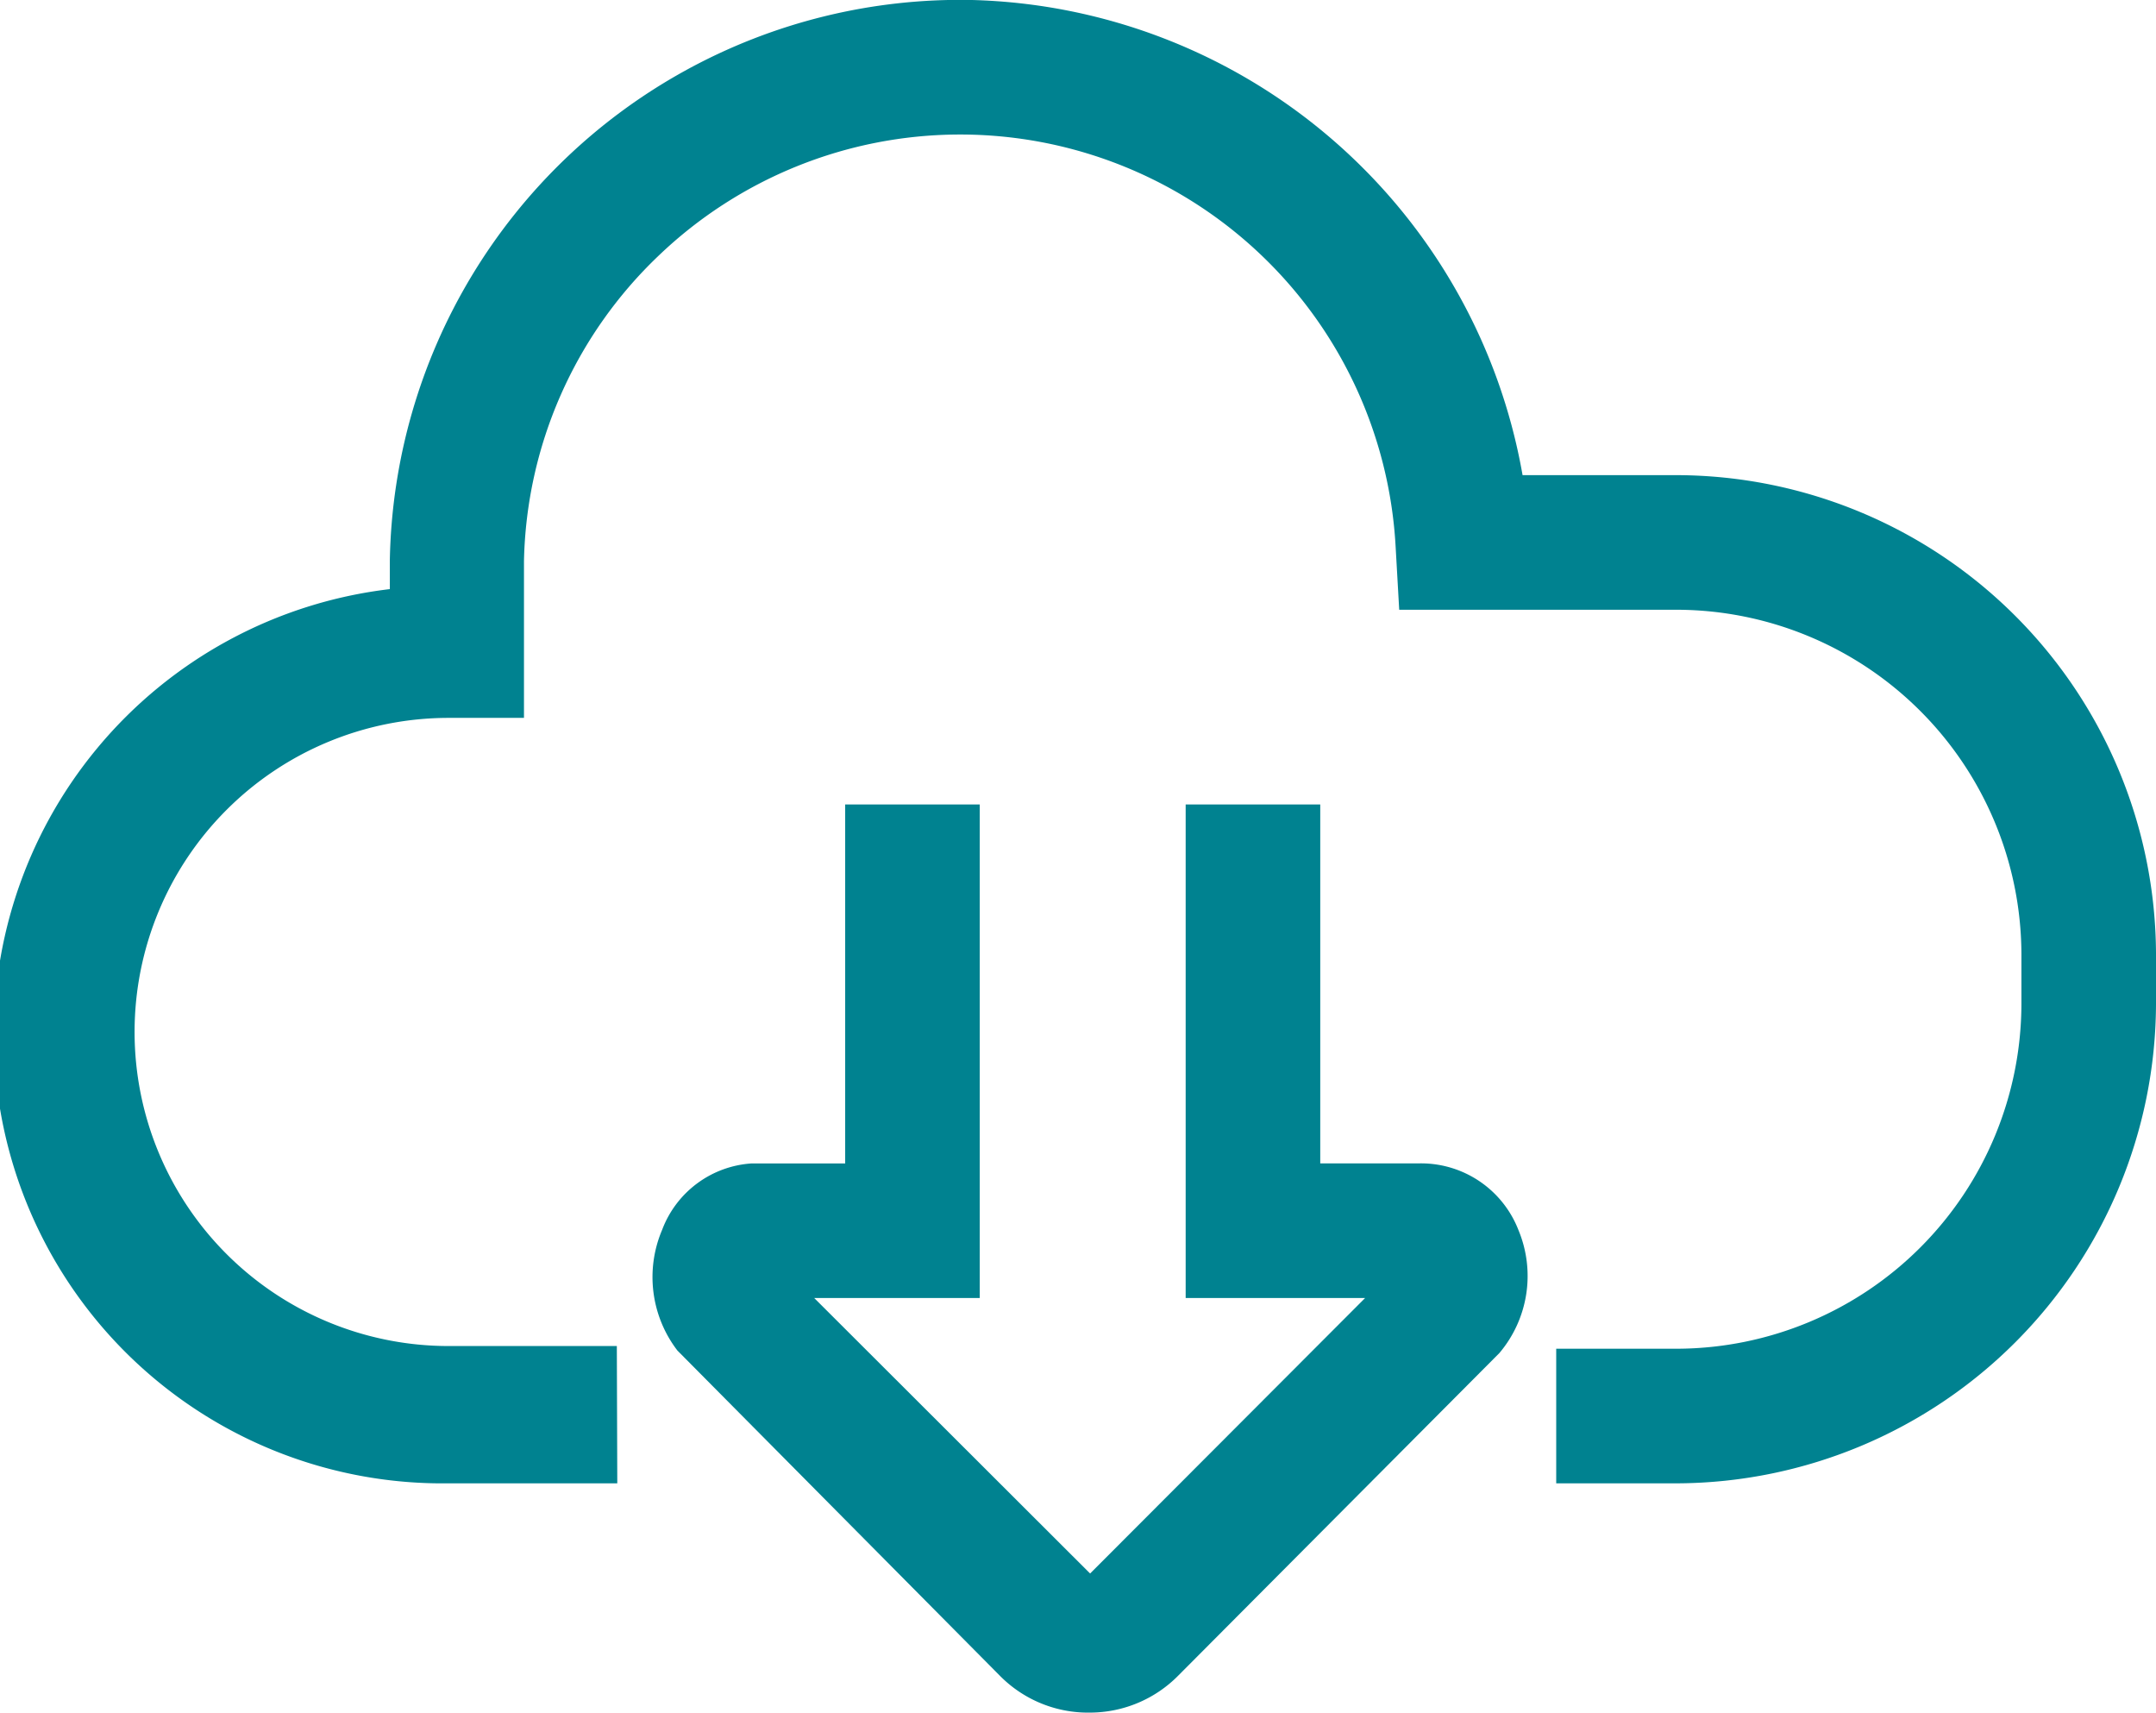
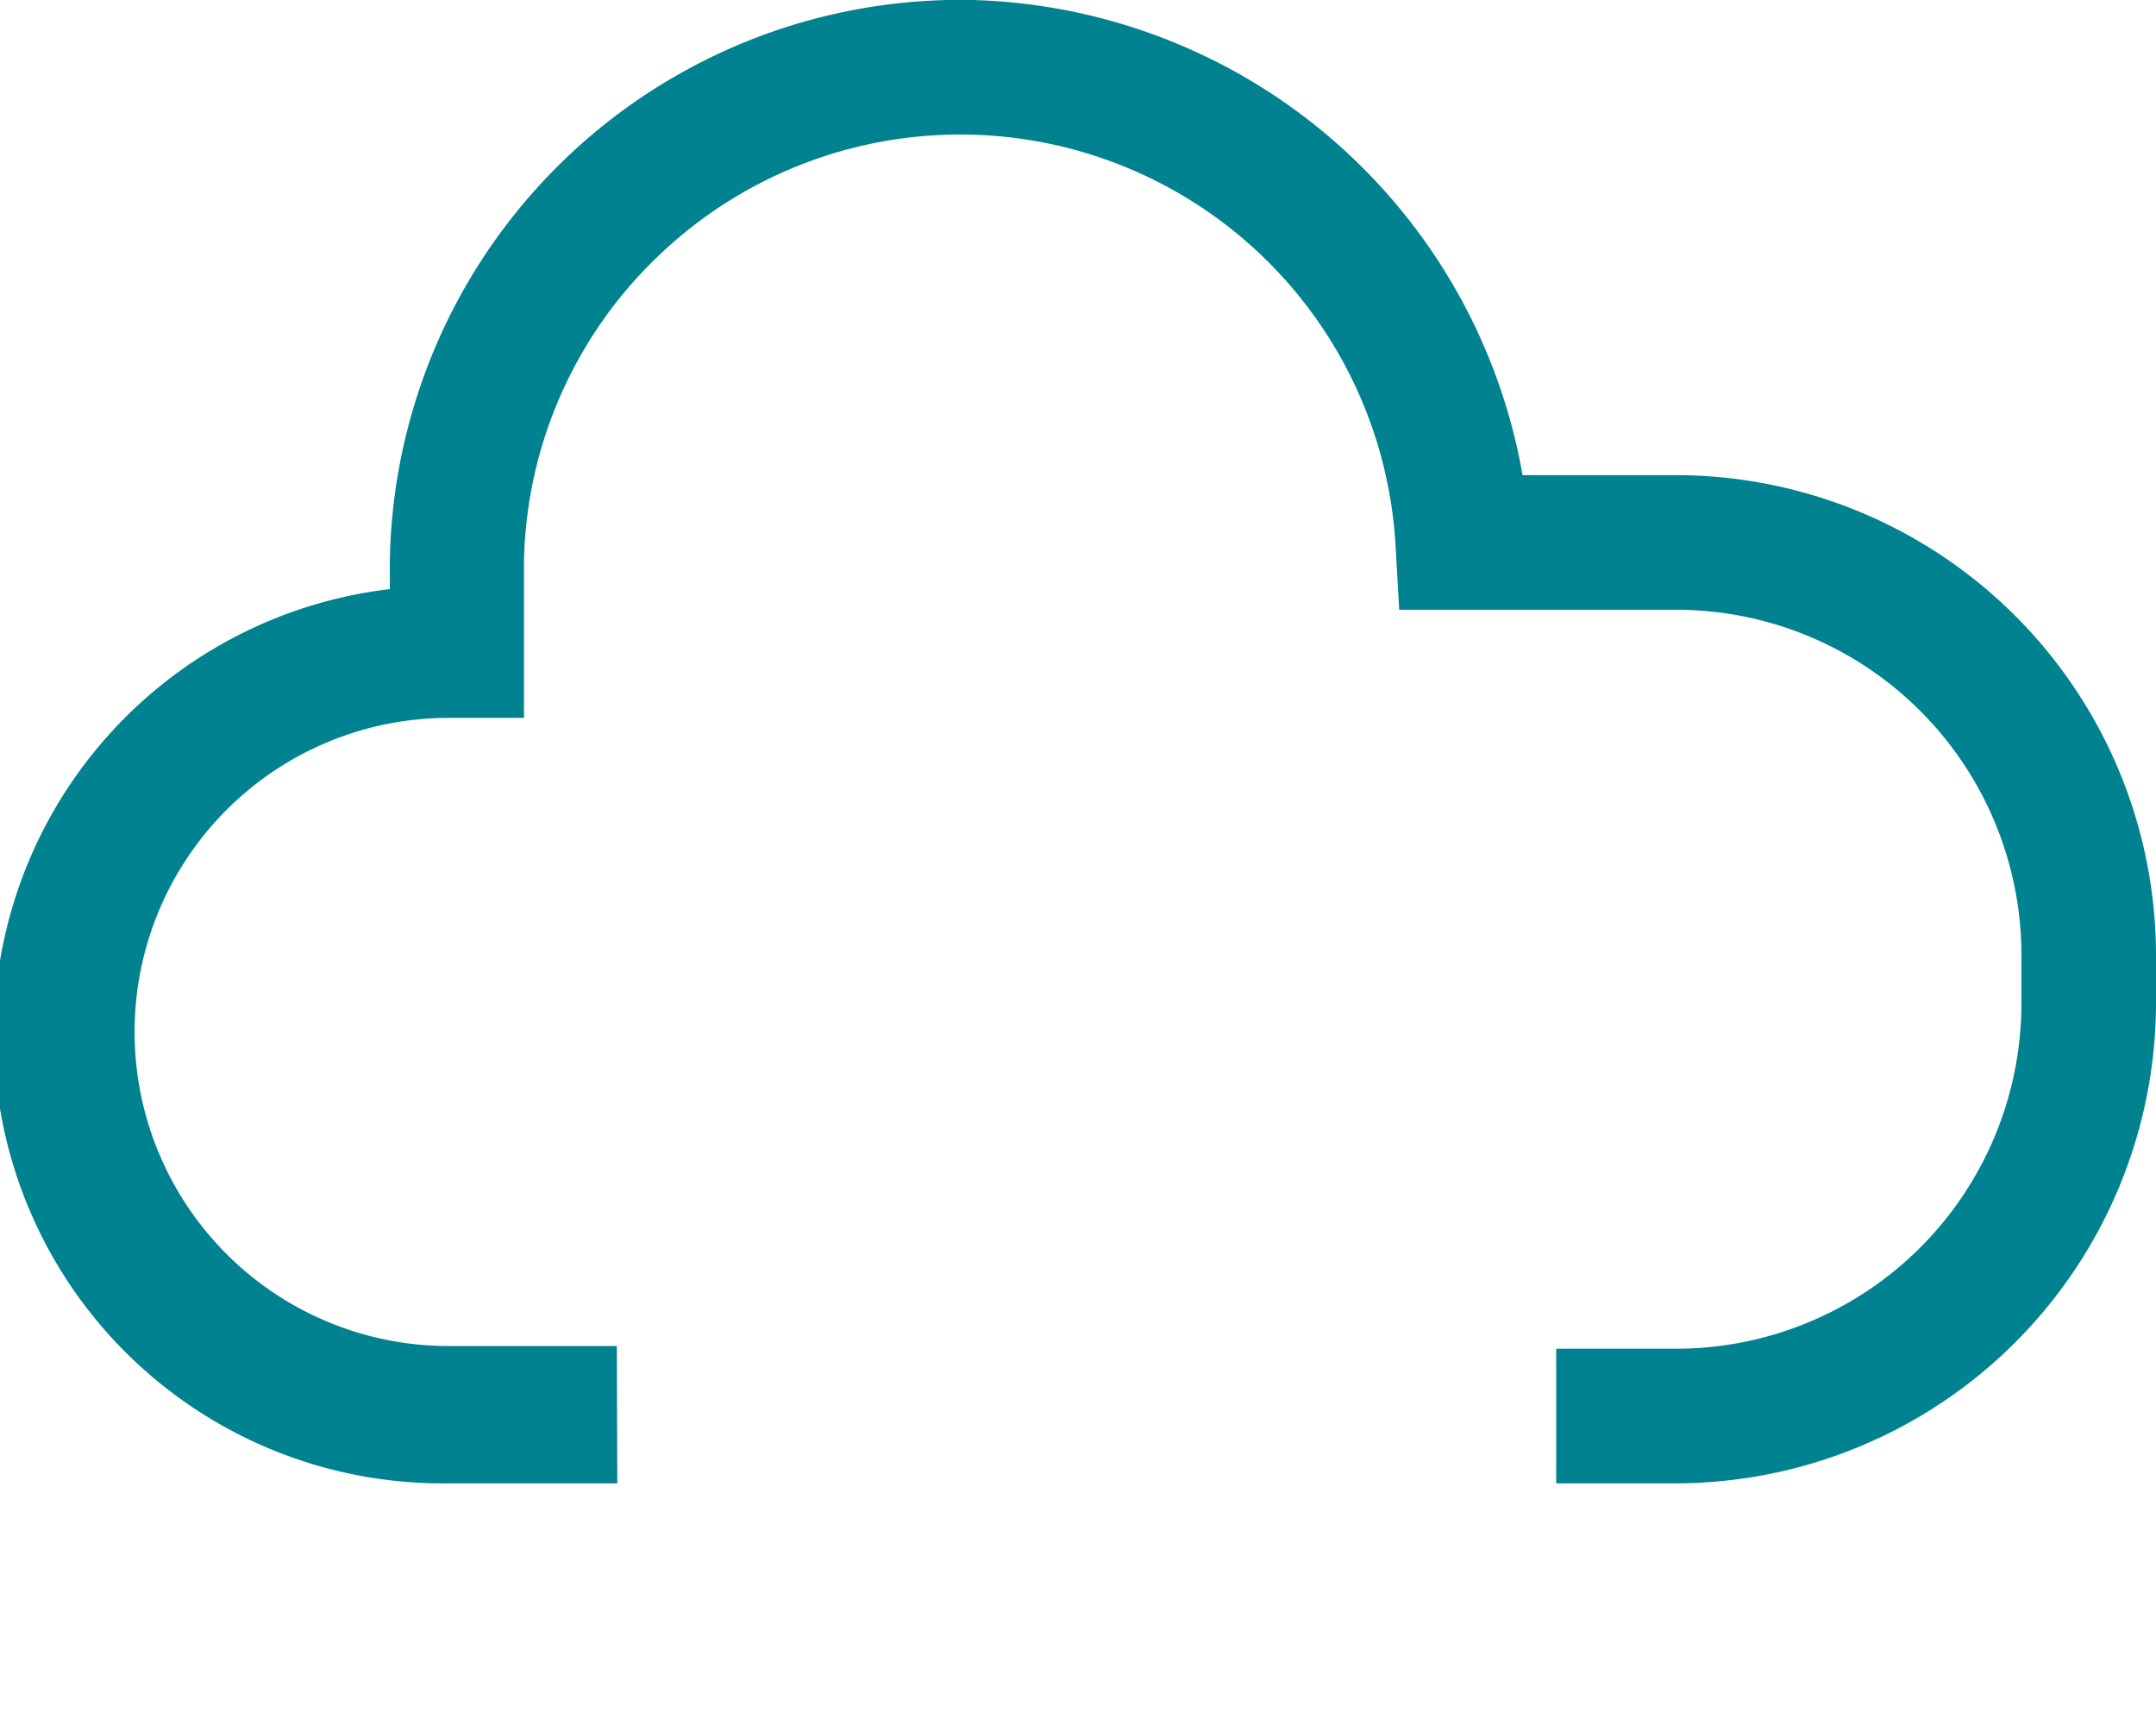
<svg xmlns="http://www.w3.org/2000/svg" viewBox="0 0 48.06 38.17">
  <defs>
    <style>.cls-1{fill:#008290;}</style>
  </defs>
  <g id="Layer_2" data-name="Layer 2">
    <g id="Layer_2-2" data-name="Layer 2">
      <g id="Group_818" data-name="Group 818">
        <g id="Group_817" data-name="Group 817">
          <g id="Group_816" data-name="Group 816">
            <g id="Path_762" data-name="Path 762">
              <path class="cls-1" d="M13.76,33.06H10A10,10,0,0,1,8.69,13.13v-.65A12.72,12.72,0,0,1,21.67,0,12.8,12.8,0,0,1,33.94,10.59H37.4A10.71,10.71,0,0,1,48.06,21.24v1.15A10.72,10.72,0,0,1,37.4,33.06H34.69v-3H37.4a7.7,7.7,0,0,0,7.66-7.67V21.25a7.7,7.7,0,0,0-7.67-7.66h-6.2l-.08-1.41A9.72,9.72,0,0,0,14.68,5.7a9.67,9.67,0,0,0-3,6.81V16H10a7,7,0,0,0,0,14h3.75Z" />
            </g>
          </g>
        </g>
        <g id="Path_763" data-name="Path 763">
-           <path class="cls-1" d="M24.3,38.17a2.76,2.76,0,0,1-2-.81L15.1,30.1a2.69,2.69,0,0,1-.34-2.69,2.29,2.29,0,0,1,2-1.48h2.08v-8h3v11H18.15l6.15,6.14,6.13-6.14h-4v-11h3v8h2.17a2.33,2.33,0,0,1,2.25,1.49,2.66,2.66,0,0,1-.43,2.74l-.09.09-7.07,7.1A2.77,2.77,0,0,1,24.3,38.17Zm7.32-9.24h0Z" />
-         </g>
+           </g>
      </g>
    </g>
  </g>
</svg>